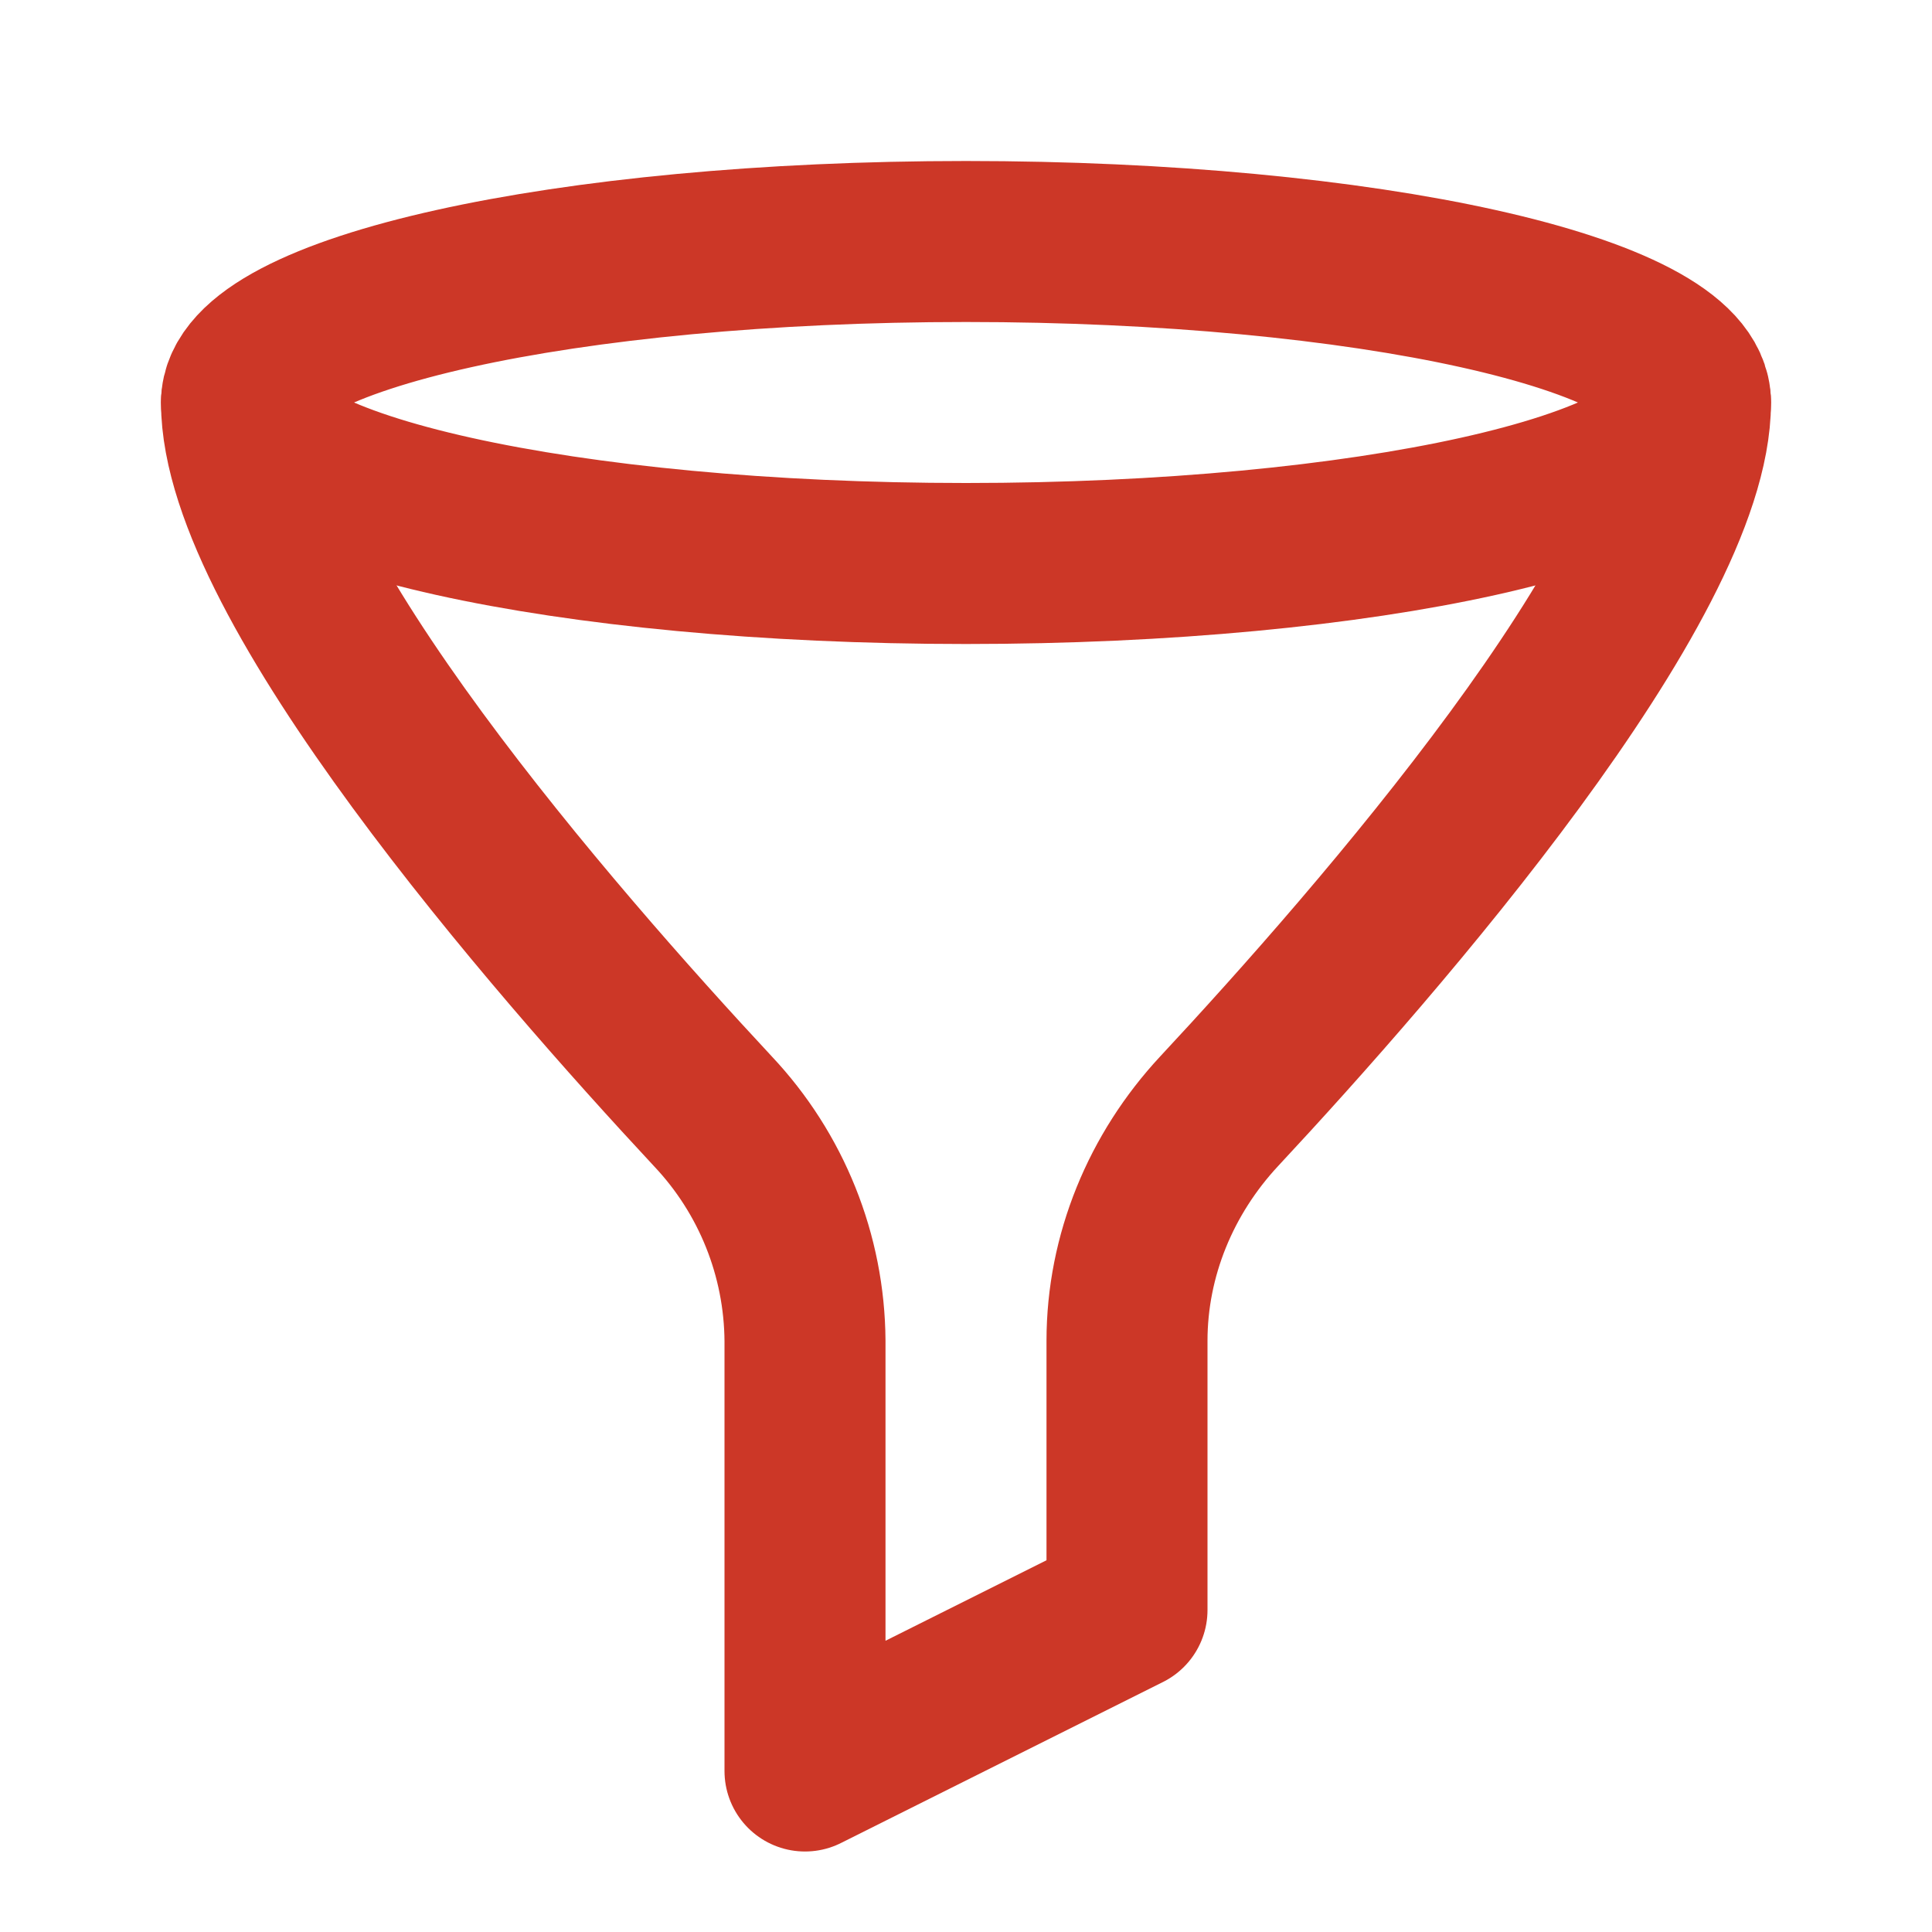
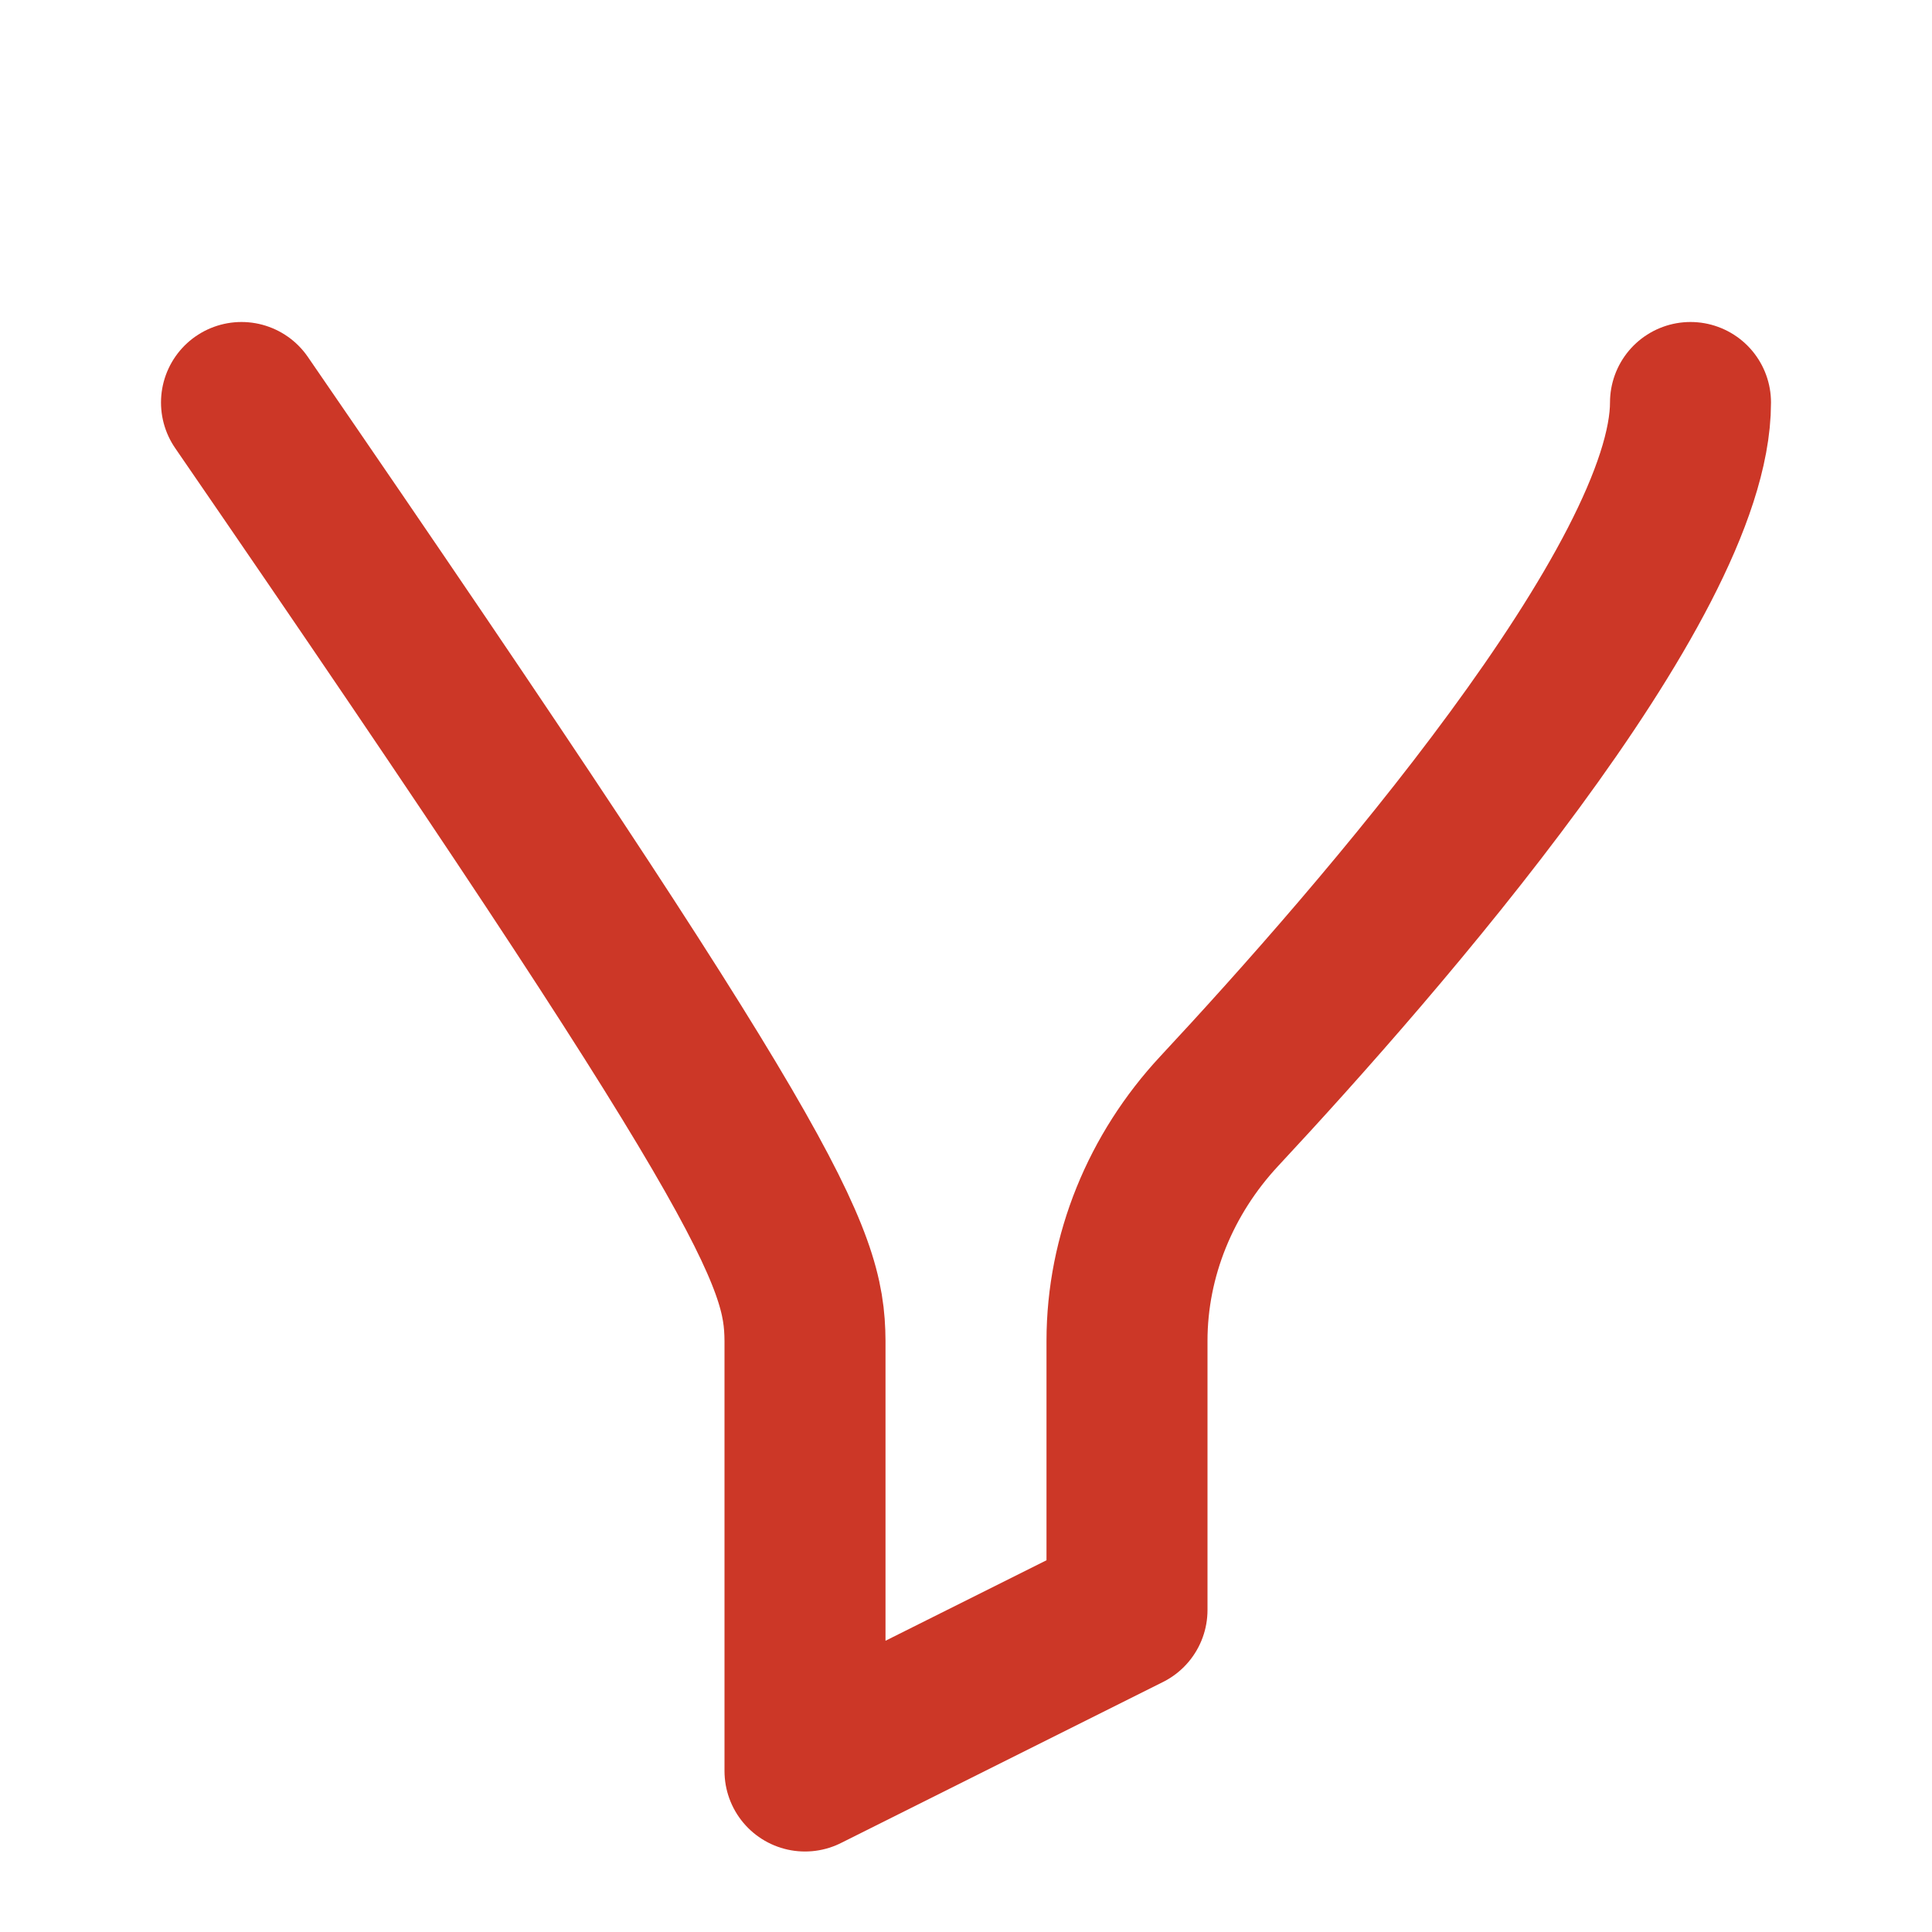
<svg xmlns="http://www.w3.org/2000/svg" width="24" height="24" viewBox="0 0 24 24" fill="none">
-   <path d="M12 7C16.971 7 21 6.105 21 5C21 3.895 16.971 3 12 3C7.029 3 3 3.895 3 5C3 6.105 7.029 7 12 7Z" stroke="#CC3727" stroke-width="2" stroke-linecap="round" stroke-linejoin="round" />
-   <path d="M3 5C3 7.23 6.871 11.674 8.856 13.805C9.584 14.577 9.993 15.596 10 16.657V22L14 20V16.657C14 15.596 14.421 14.582 15.144 13.805C17.13 11.674 21 7.231 21 5" stroke="#CC3727" stroke-width="2" stroke-linecap="round" stroke-linejoin="round" />
+   <path d="M3 5C9.584 14.577 9.993 15.596 10 16.657V22L14 20V16.657C14 15.596 14.421 14.582 15.144 13.805C17.13 11.674 21 7.231 21 5" stroke="#CC3727" stroke-width="2" stroke-linecap="round" stroke-linejoin="round" />
</svg>